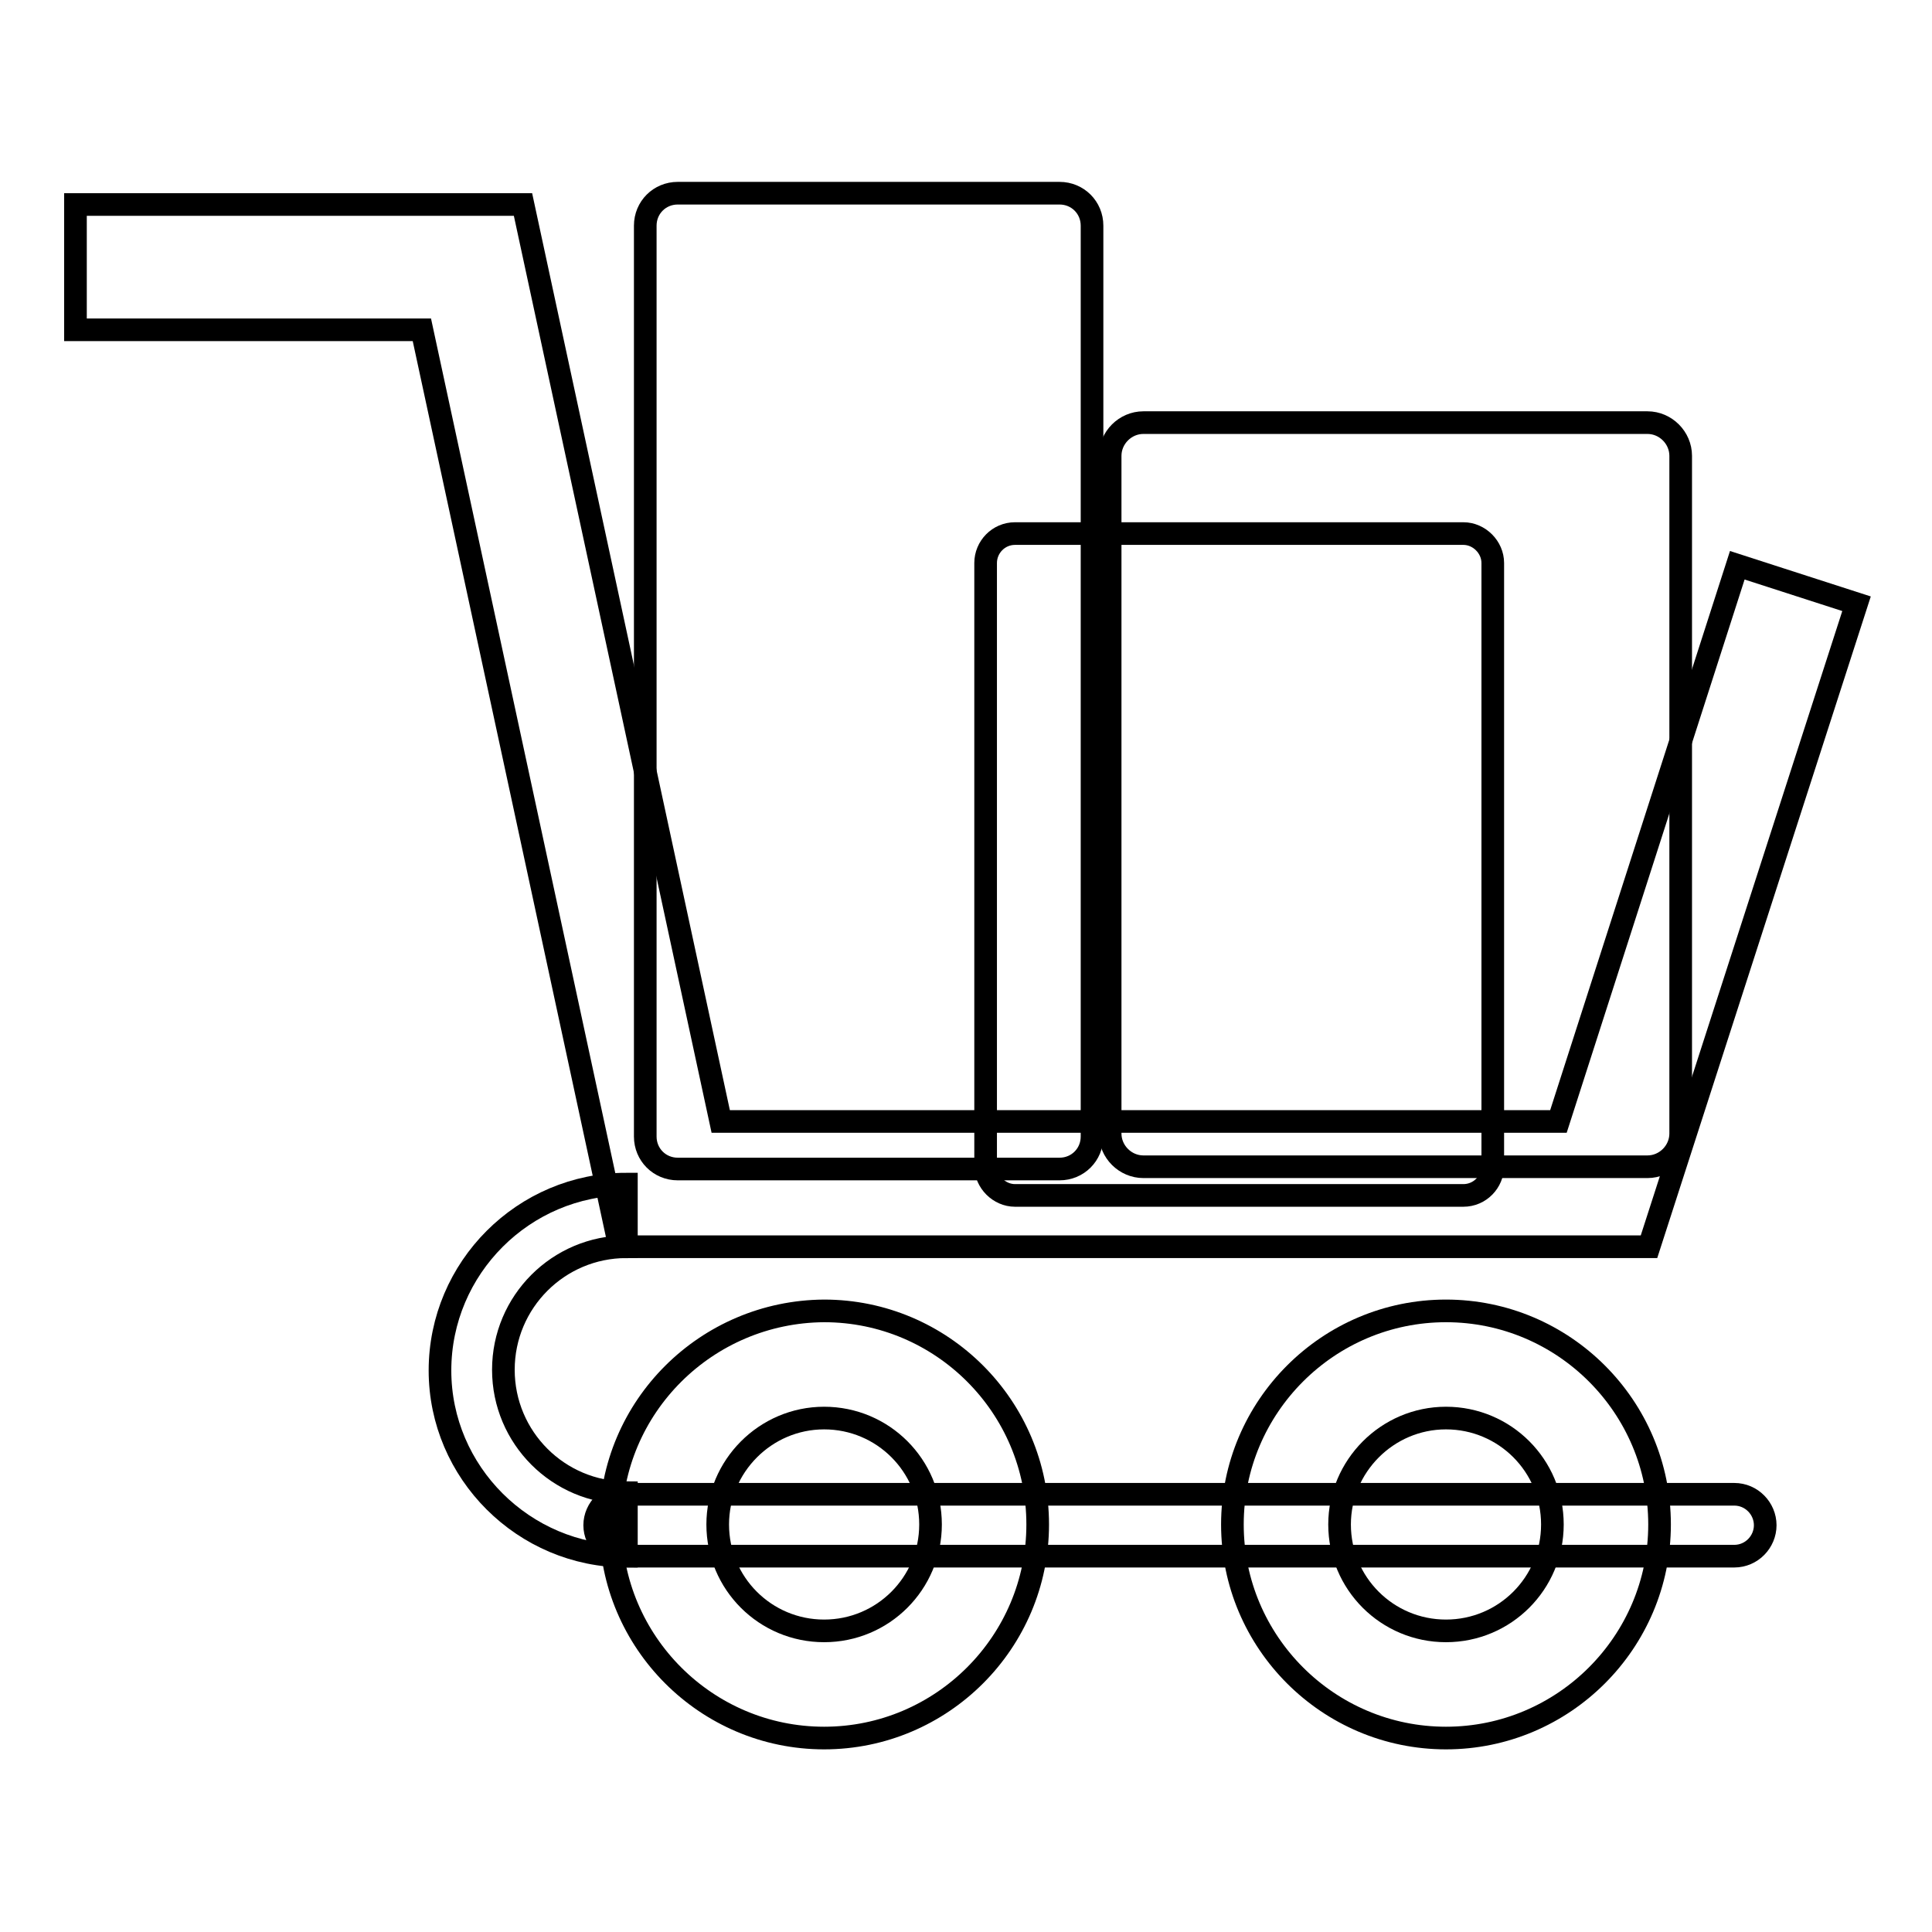
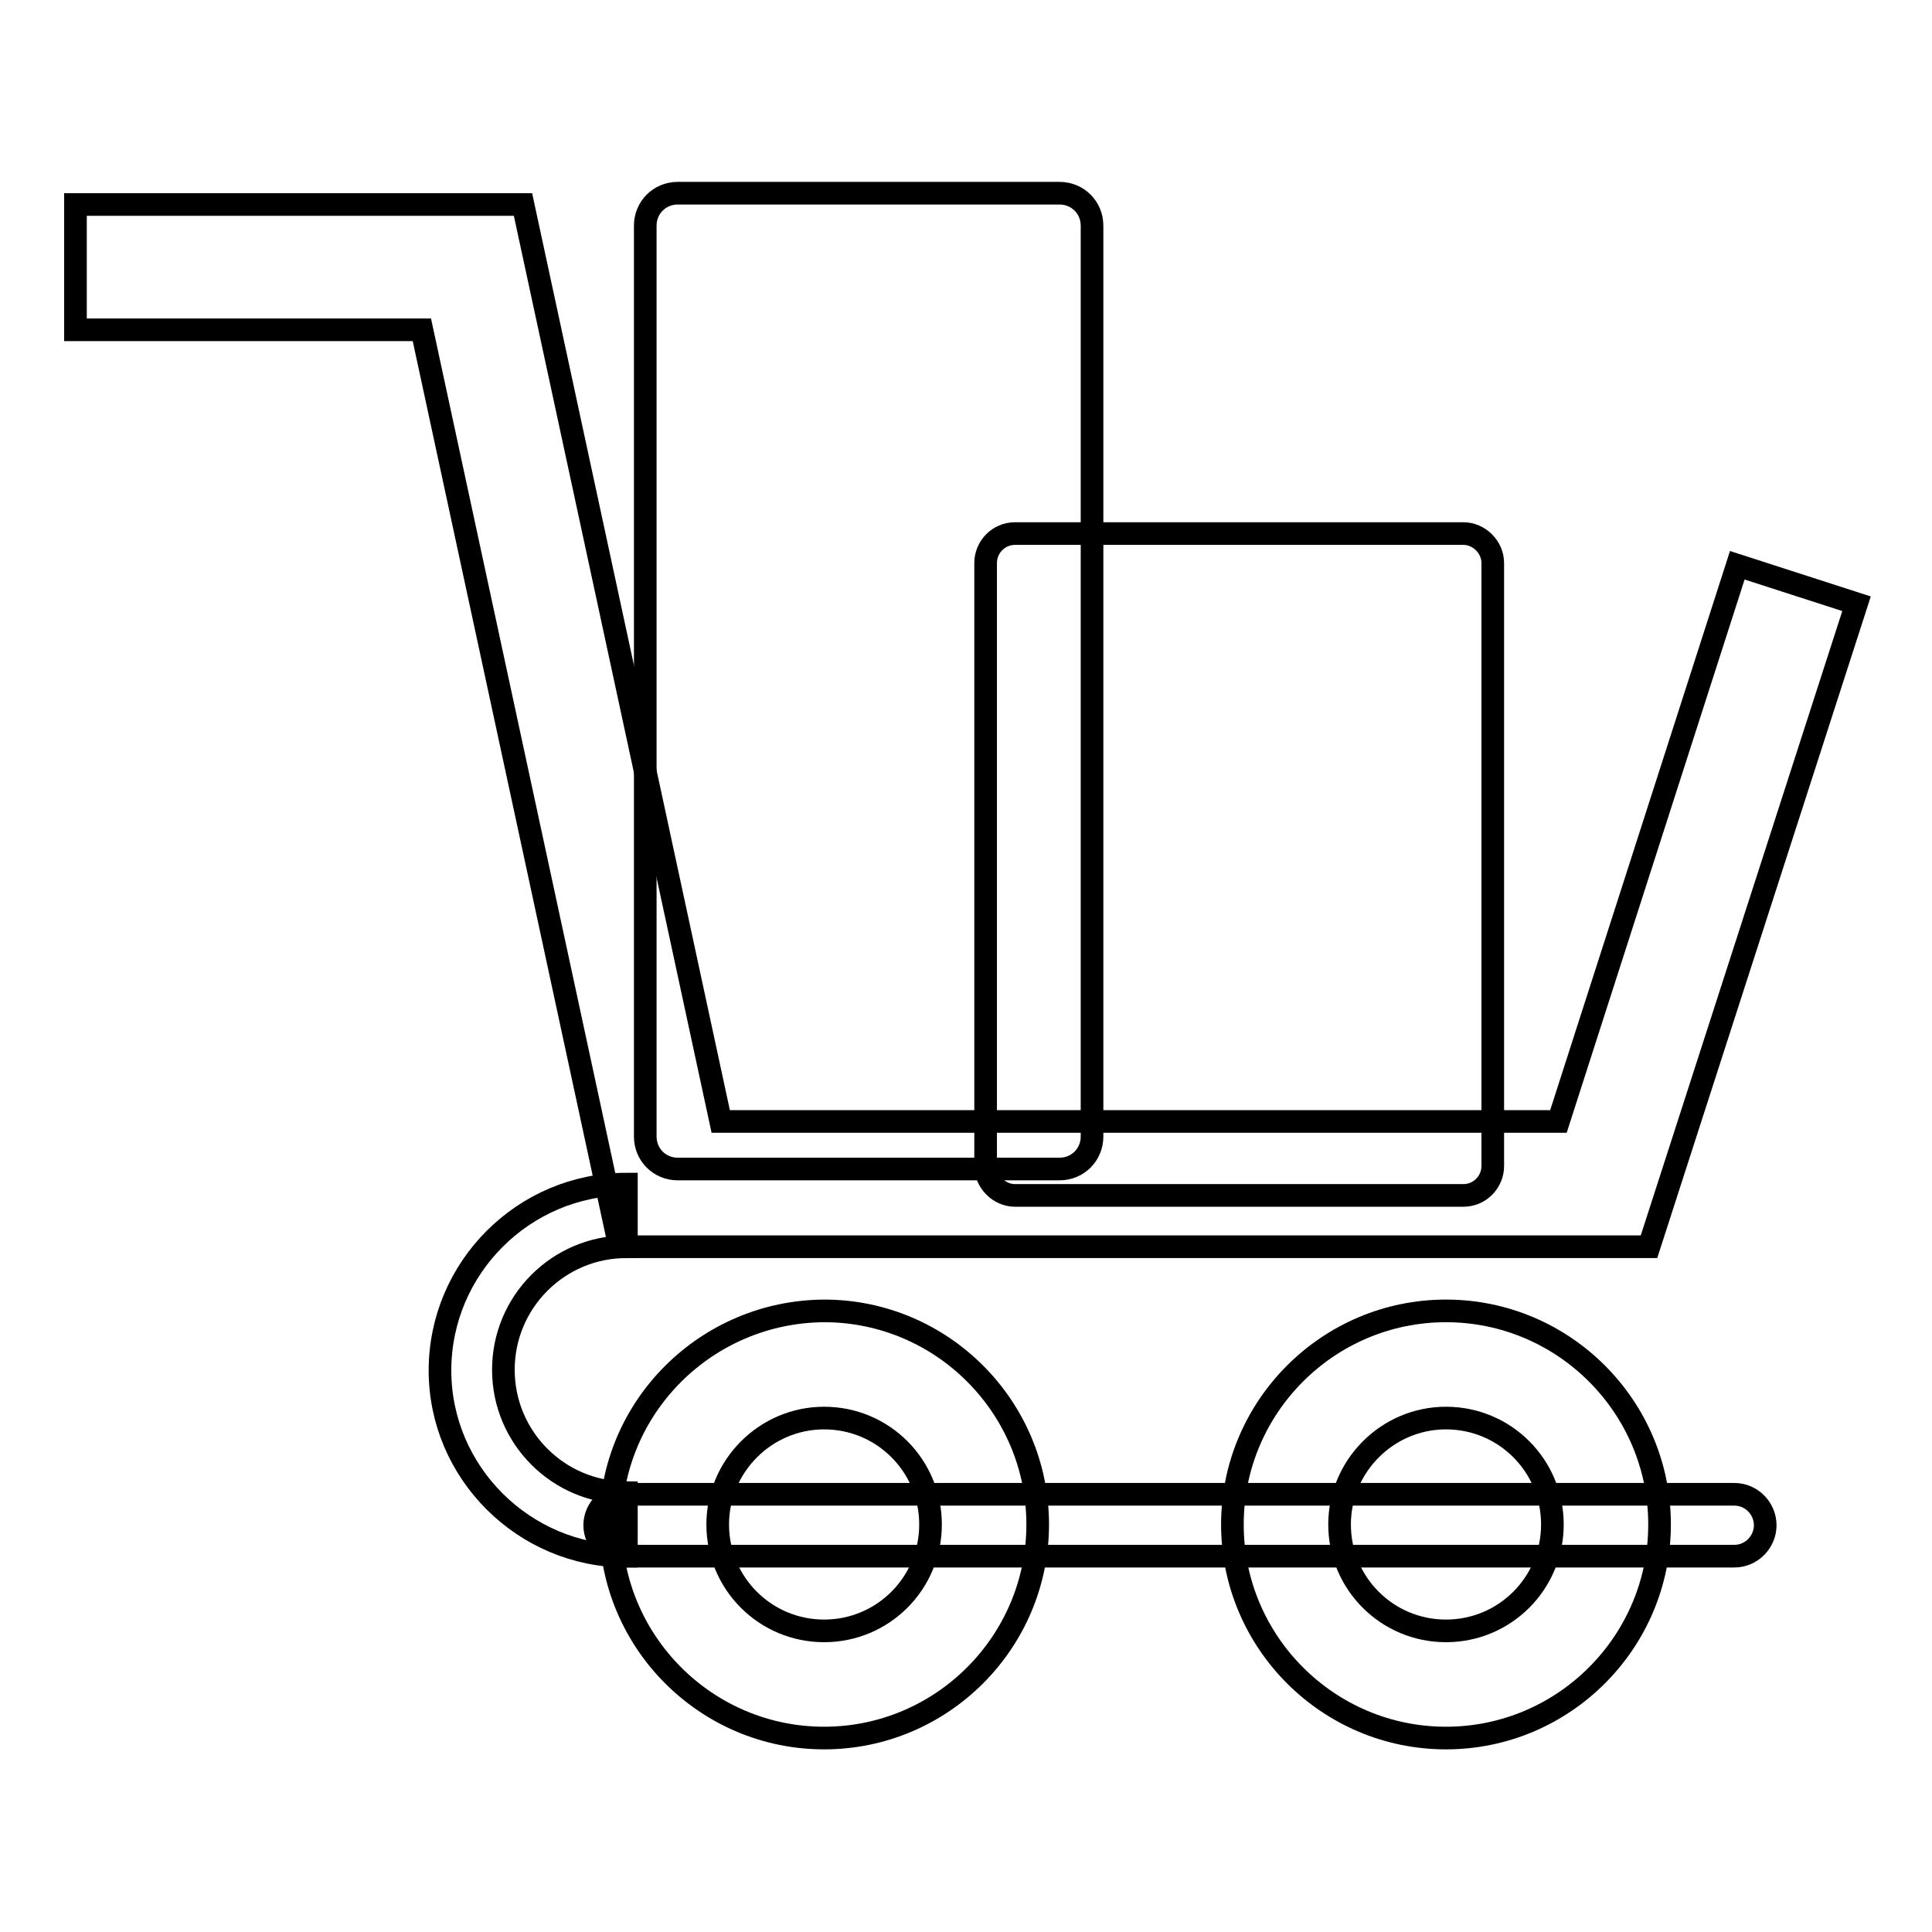
<svg xmlns="http://www.w3.org/2000/svg" version="1.1" x="0px" y="0px" viewBox="0 0 256 256" enable-background="new 0 0 256 256" xml:space="preserve">
  <g>
    <g>
      <path stroke-width="3" fill-opacity="0" stroke="#000000" d="M144.7,150.6c0,2.4-1.9,4.3-4.3,4.3H89.8c-2.4,0-4.3-1.9-4.3-4.3V29.9c0-2.4,1.9-4.3,4.3-4.3h50.6c2.4,0,4.3,1.9,4.3,4.3V150.6L144.7,150.6z" />
-       <path stroke-width="3" fill-opacity="0" stroke="#000000" d="M222.7,150.2c0,2.4-2,4.4-4.4,4.4h-66.8c-2.4,0-4.4-2-4.4-4.4V60.4c0-2.4,2-4.4,4.4-4.4h66.8c2.4,0,4.4,2,4.4,4.4V150.2L222.7,150.2z" />
      <path stroke-width="3" fill-opacity="0" stroke="#000000" d="M197.8,154.5c0,2.1-1.7,3.9-3.9,3.9h-59.4c-2.1,0-3.9-1.8-3.9-3.9V74.6c0-2.1,1.7-3.9,3.9-3.9h59.4c2.1,0,3.9,1.8,3.9,3.9V154.5z" />
      <path stroke-width="3" fill-opacity="0" stroke="#000000" d="M83,206.2c-13.6,0-24.7-11.1-24.7-24.6c0-13.6,11.1-24.7,24.7-24.7v8.3c-9,0-16.3,7.3-16.3,16.3c0,9,7.3,16.3,16.3,16.3V206.2z" />
      <path stroke-width="3" fill-opacity="0" stroke="#000000" d="M229.8,206.2H83c-2.3,0-4.2-1.9-4.2-4.1s1.9-4.1,4.2-4.1h146.8c2.3,0,4.1,1.9,4.1,4.1C233.9,204.3,232.1,206.2,229.8,206.2z" />
      <path stroke-width="3" fill-opacity="0" stroke="#000000" d="M218.5,165.2H82.1L55.9,43.7H10V27.1h59.3l26.2,121.5h111l23.7-73.7l15.8,5.1L218.5,165.2z" />
      <path stroke-width="3" fill-opacity="0" stroke="#000000" d="M80.9,202c0,15.6,12.7,28.3,28.3,28.3c15.6,0,28.3-12.7,28.3-28.3l0,0c0-15.6-12.7-28.3-28.3-28.3C93.6,173.8,80.9,186.4,80.9,202L80.9,202z" />
      <path stroke-width="3" fill-opacity="0" stroke="#000000" d="M163.3,202c0,15.6,12.7,28.3,28.3,28.3s28.3-12.7,28.3-28.3c0-15.6-12.7-28.3-28.3-28.3S163.3,186.4,163.3,202z" />
      <path stroke-width="3" fill-opacity="0" stroke="#000000" d="M95.1,202c0,7.8,6.3,14.1,14.1,14.1c7.8,0,14.1-6.3,14.1-14.1c0-7.8-6.3-14.1-14.1-14.1C101.4,187.9,95.1,194.3,95.1,202z" />
      <path stroke-width="3" fill-opacity="0" stroke="#000000" d="M177.5,202c0,7.8,6.3,14.1,14.1,14.1c7.8,0,14.1-6.3,14.1-14.1c0-7.8-6.3-14.1-14.1-14.1C183.8,187.9,177.5,194.3,177.5,202z" />
    </g>
  </g>
</svg>